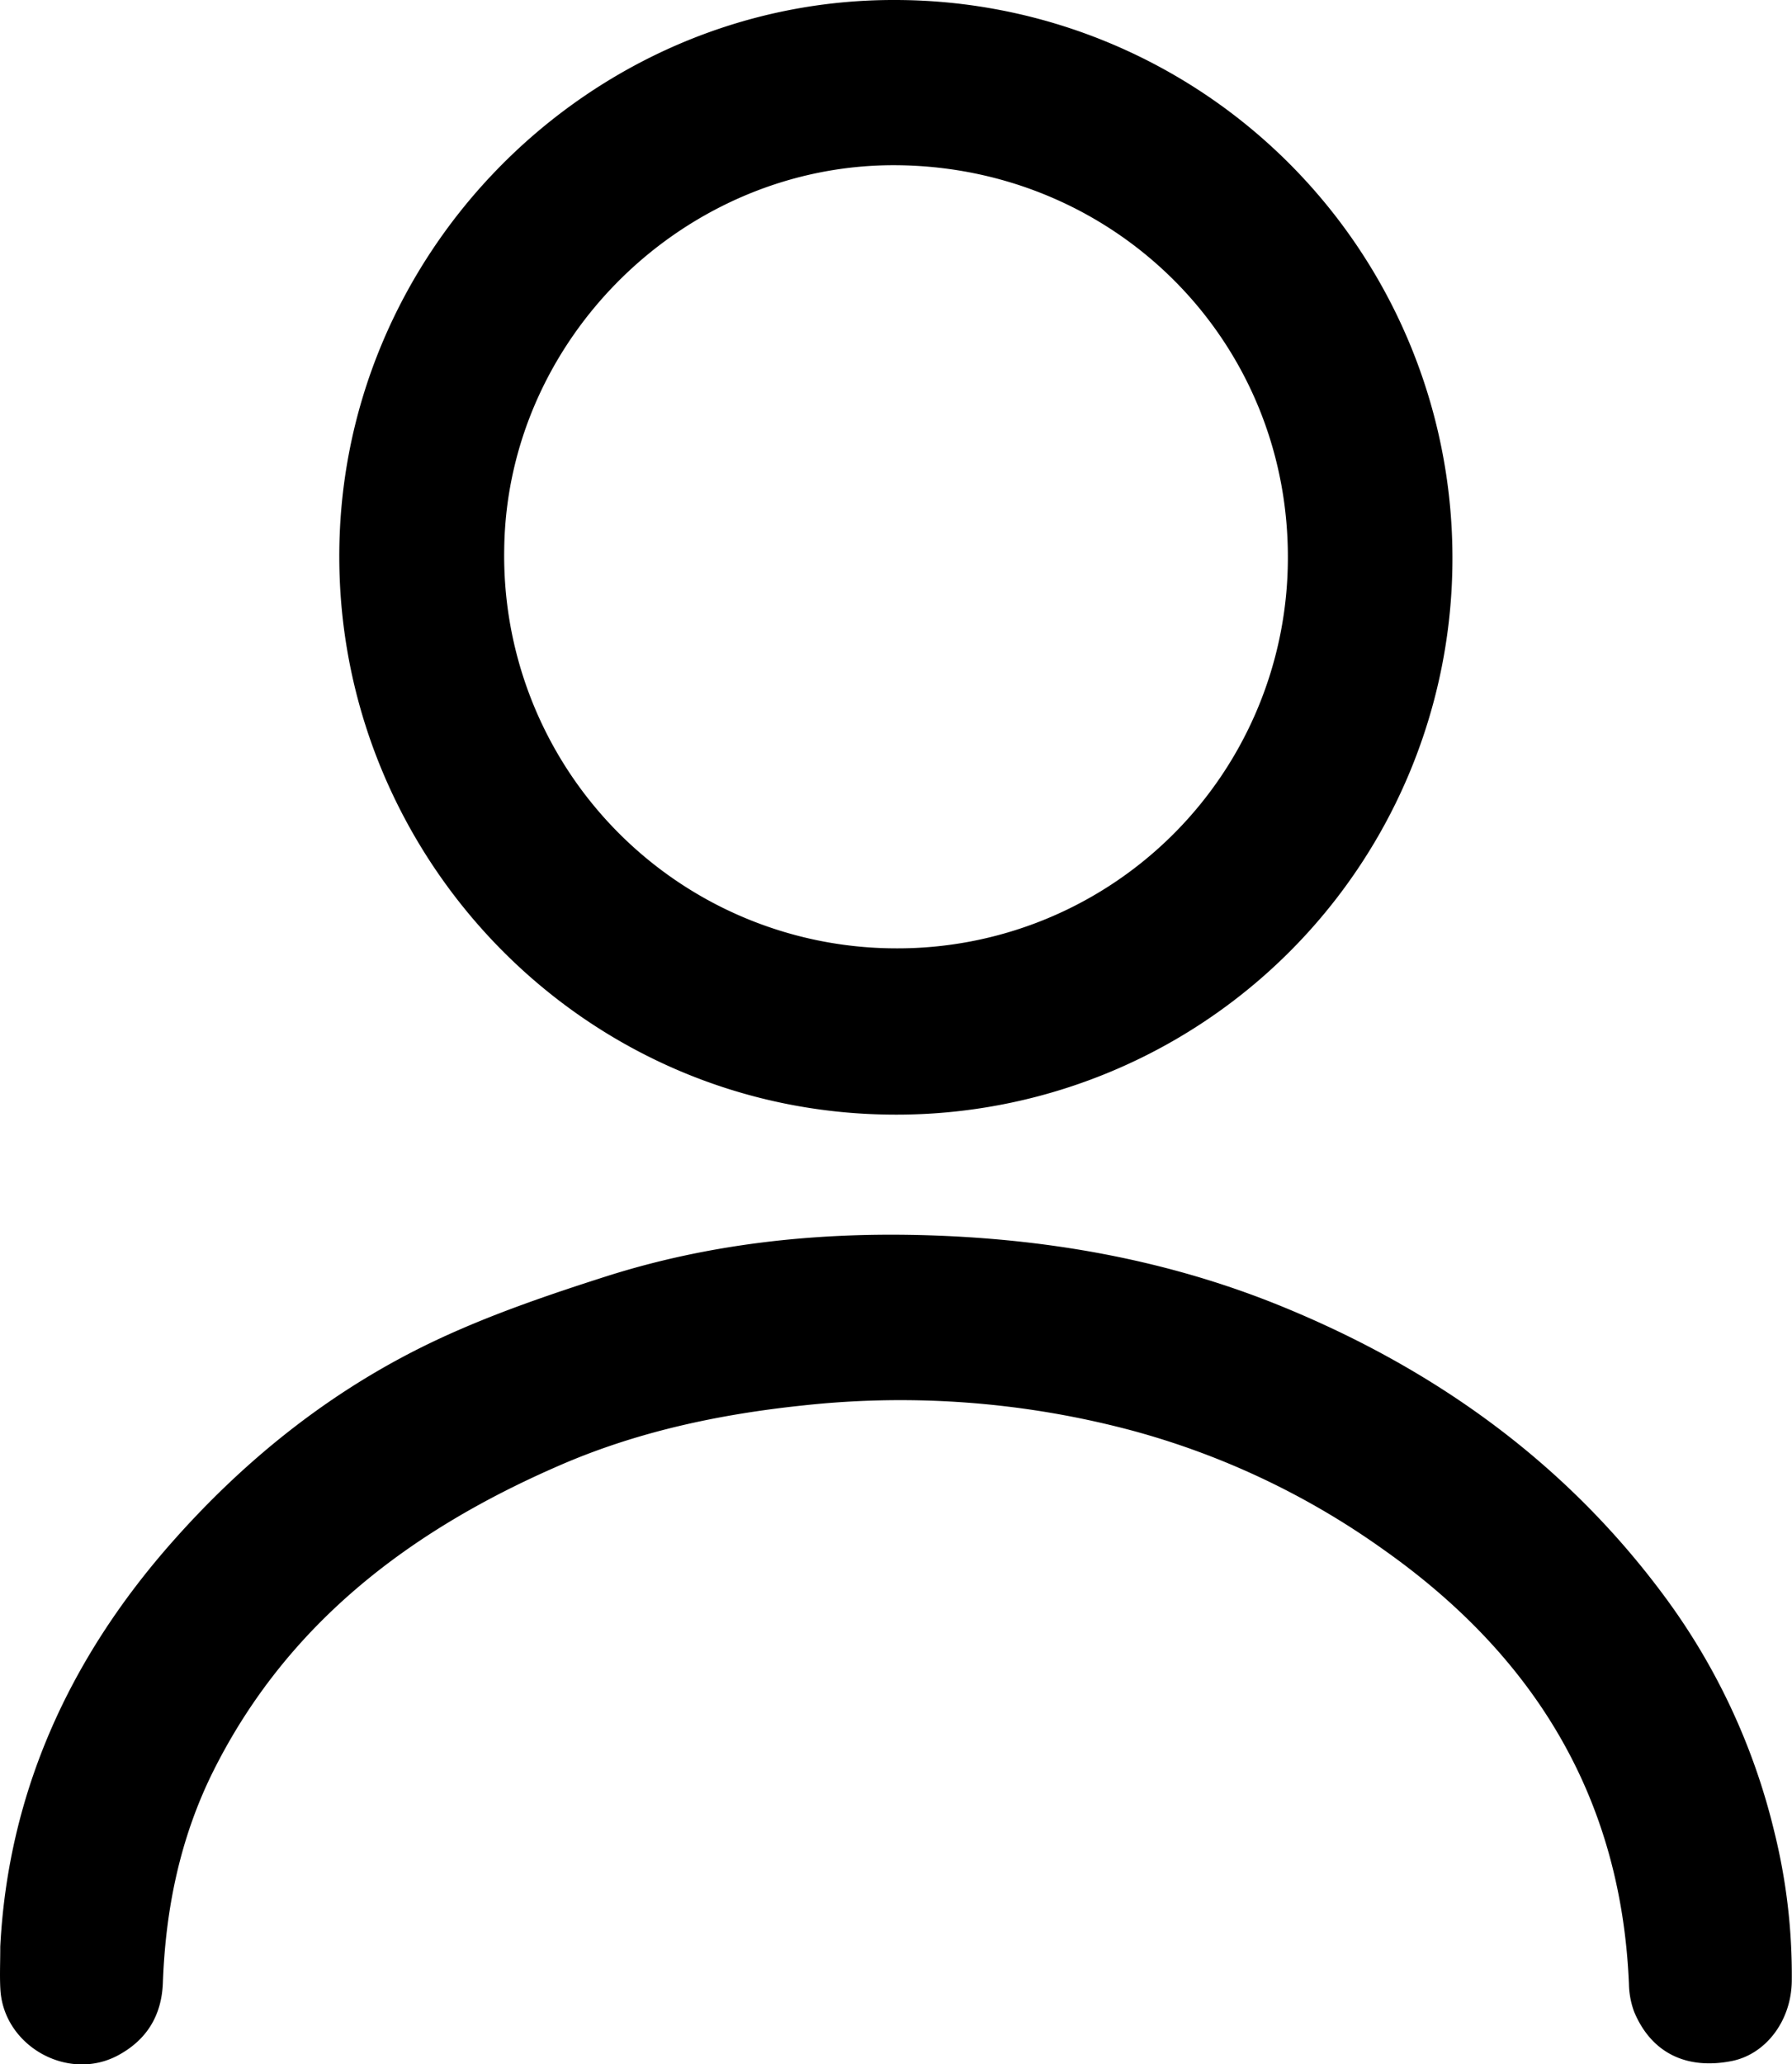
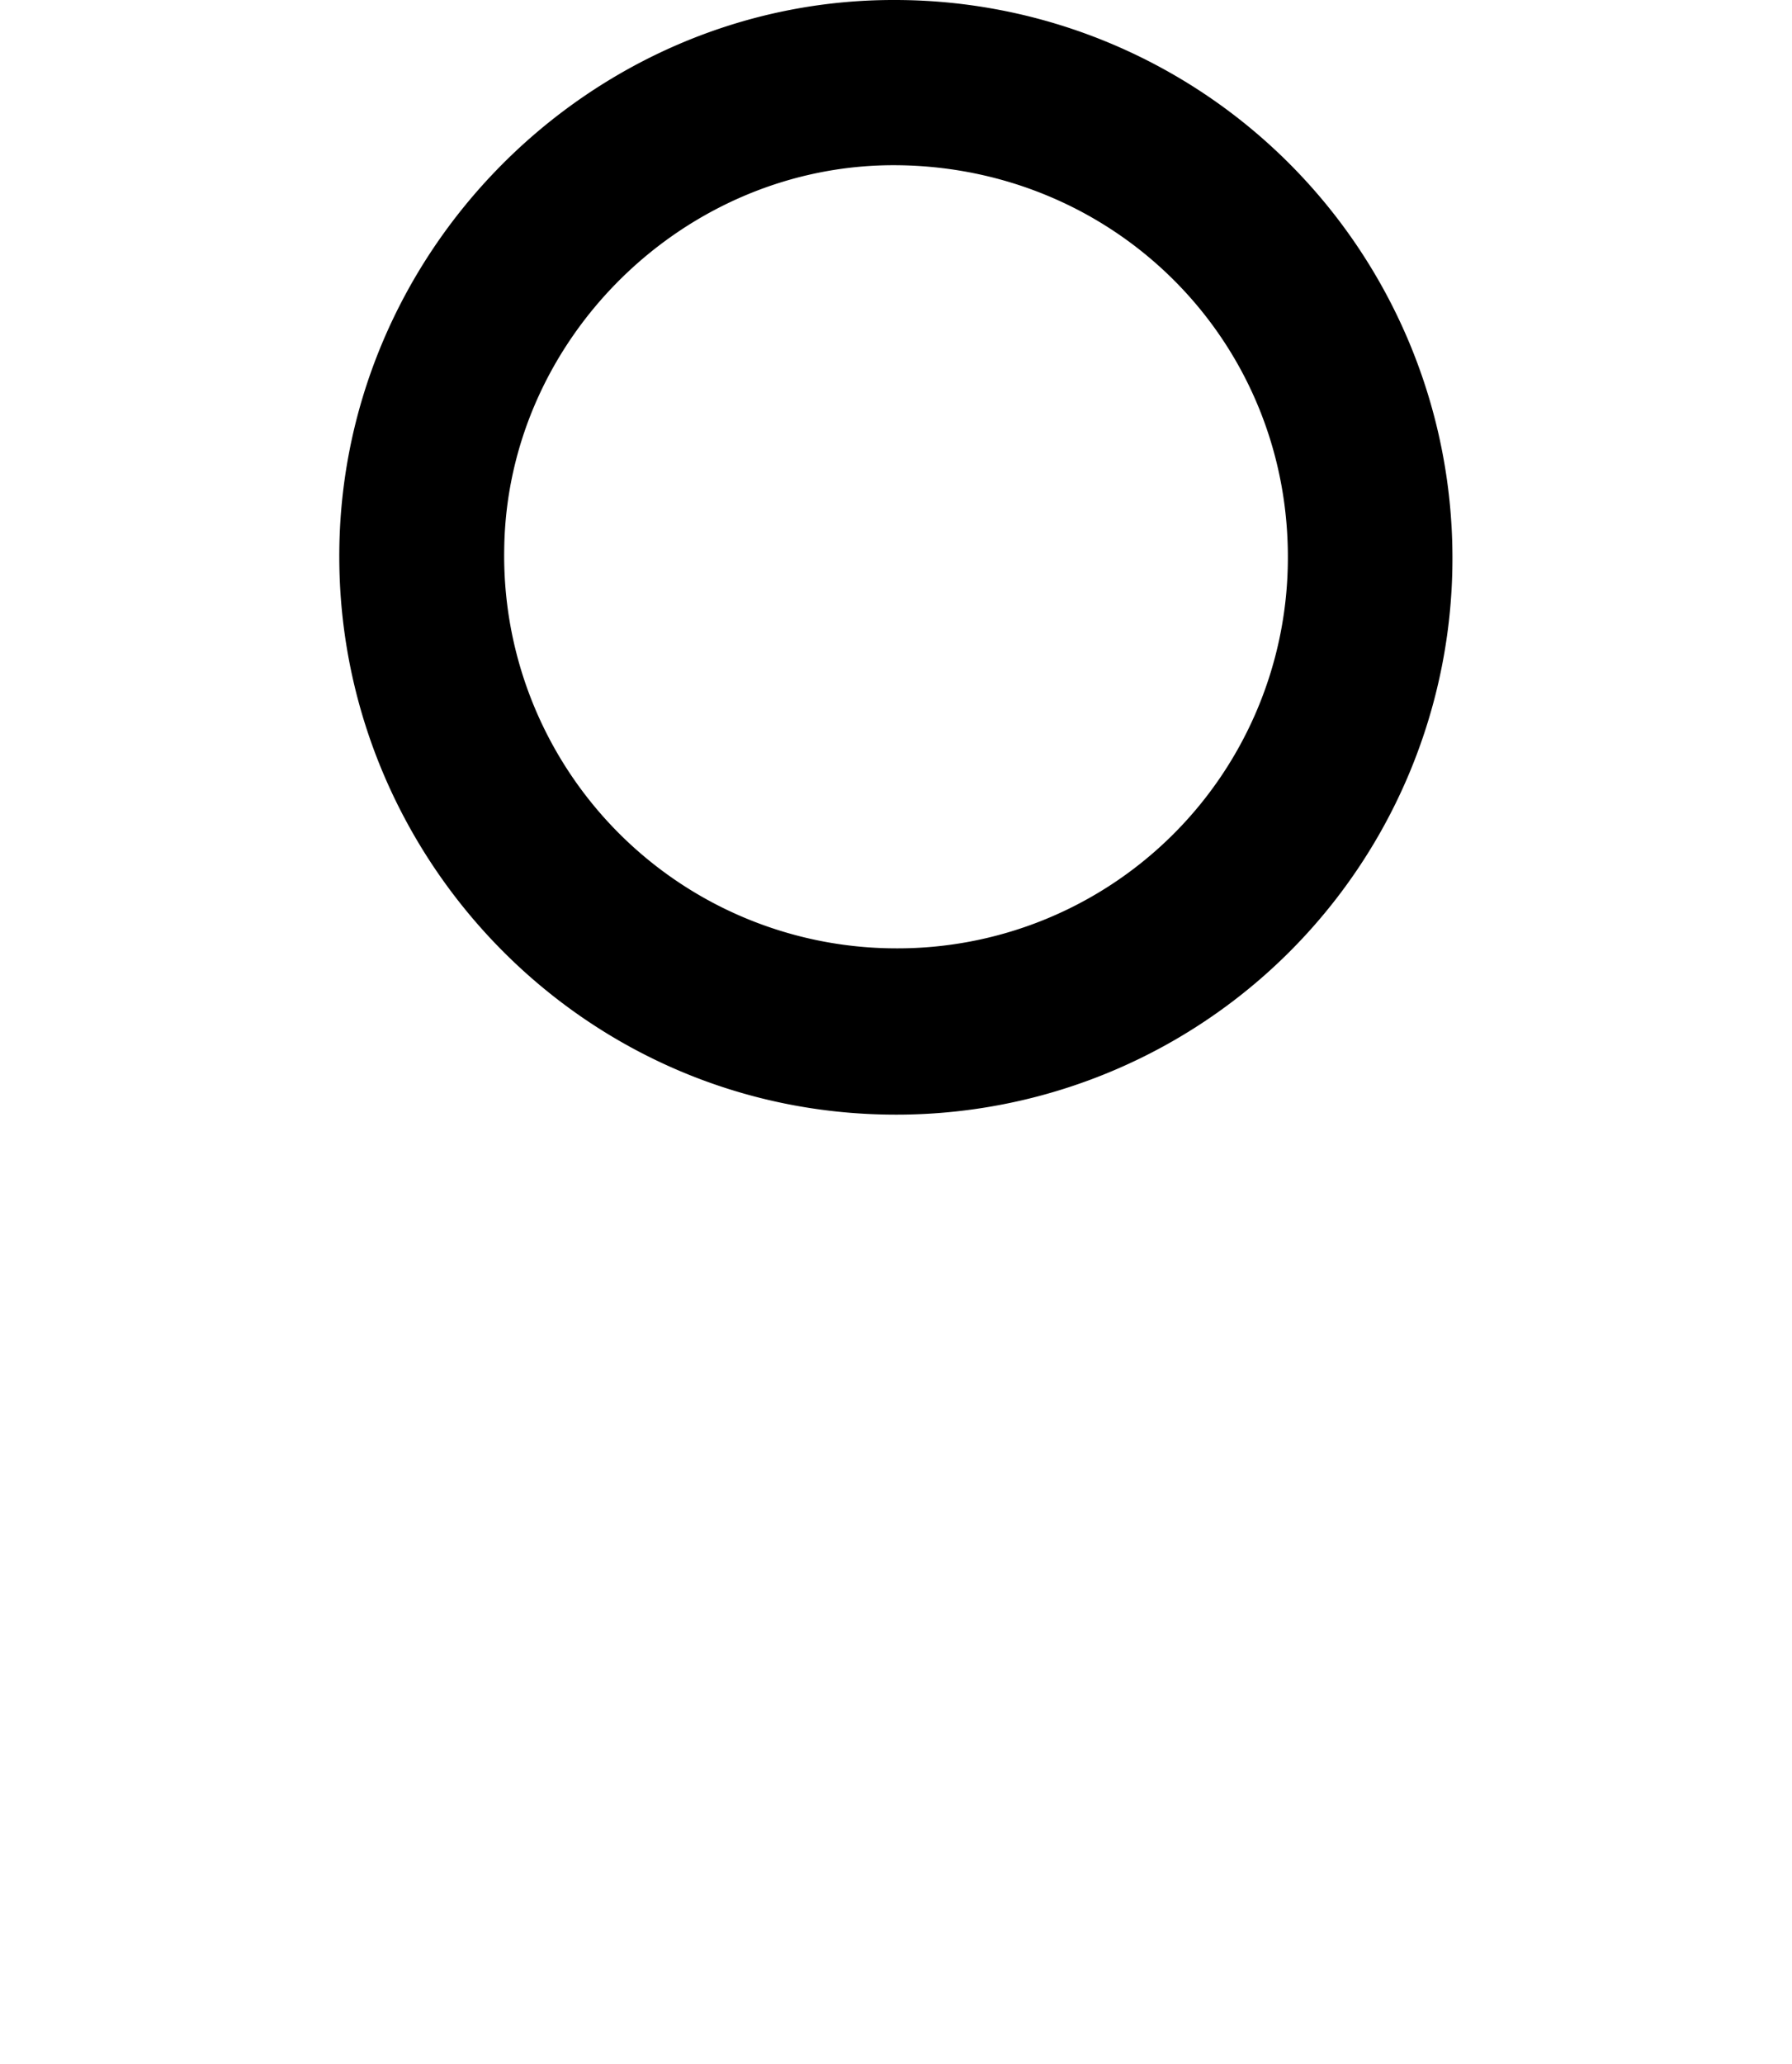
<svg xmlns="http://www.w3.org/2000/svg" id="logo" class="thebase-svg-icon thebase-account-svg" fill="currentColor" viewBox="0 0 405.62 467.03">
  <path d="M-72.73-803A125.85,125.85,0,0,1-199.44-676.77c-69.39-.39-124.31-56.85-125.24-124.54-1-70.12,56.65-127.81,125.75-127.63A126.21,126.21,0,0,1-72.73-803ZM-199-714.39a88.35,88.35,0,0,0,89-86.55c1.06-50.07-38.44-90.07-88.27-90.62-48-.52-88.6,39.15-89.09,87A88.78,88.78,0,0,0-199-714.39Z" transform="translate(401.49 928.94)" />
-   <path d="M-401.43-488.54c1.78-34.71,15.55-65.08,38.84-91.46,17.15-19.44,37.2-35.25,60.7-46.15,12.16-5.64,25-10,37.77-14.08,22.92-7.27,46.59-9.86,70.59-9.3,28.44.67,56.16,5.46,82.53,16.29,34.82,14.29,64.49,35.67,86.88,66.28A147.09,147.09,0,0,1,.08-514.72a134.52,134.52,0,0,1,4,34c-.12,9-5.91,16.56-13.65,18.07-10.25,2-18.13-1.89-22-11.08a19.05,19.05,0,0,1-1.21-6.37c-1.76-42.35-21.57-74.36-55.76-98.41A177.59,177.59,0,0,0-145-605.23,203.26,203.26,0,0,0-219.52-611c-19.24,2-38,6-55.66,13.74-33.46,14.57-61.4,35.64-78.1,69.15-7.45,15-10.74,31.06-11.34,47.71-.27,7.47-3.68,13-10.22,16.49-11.29,6-25.78-2.13-26.56-14.89C-401.58-481.8-401.43-484.81-401.43-488.54Z" transform="translate(401.49 928.94)" />
</svg>